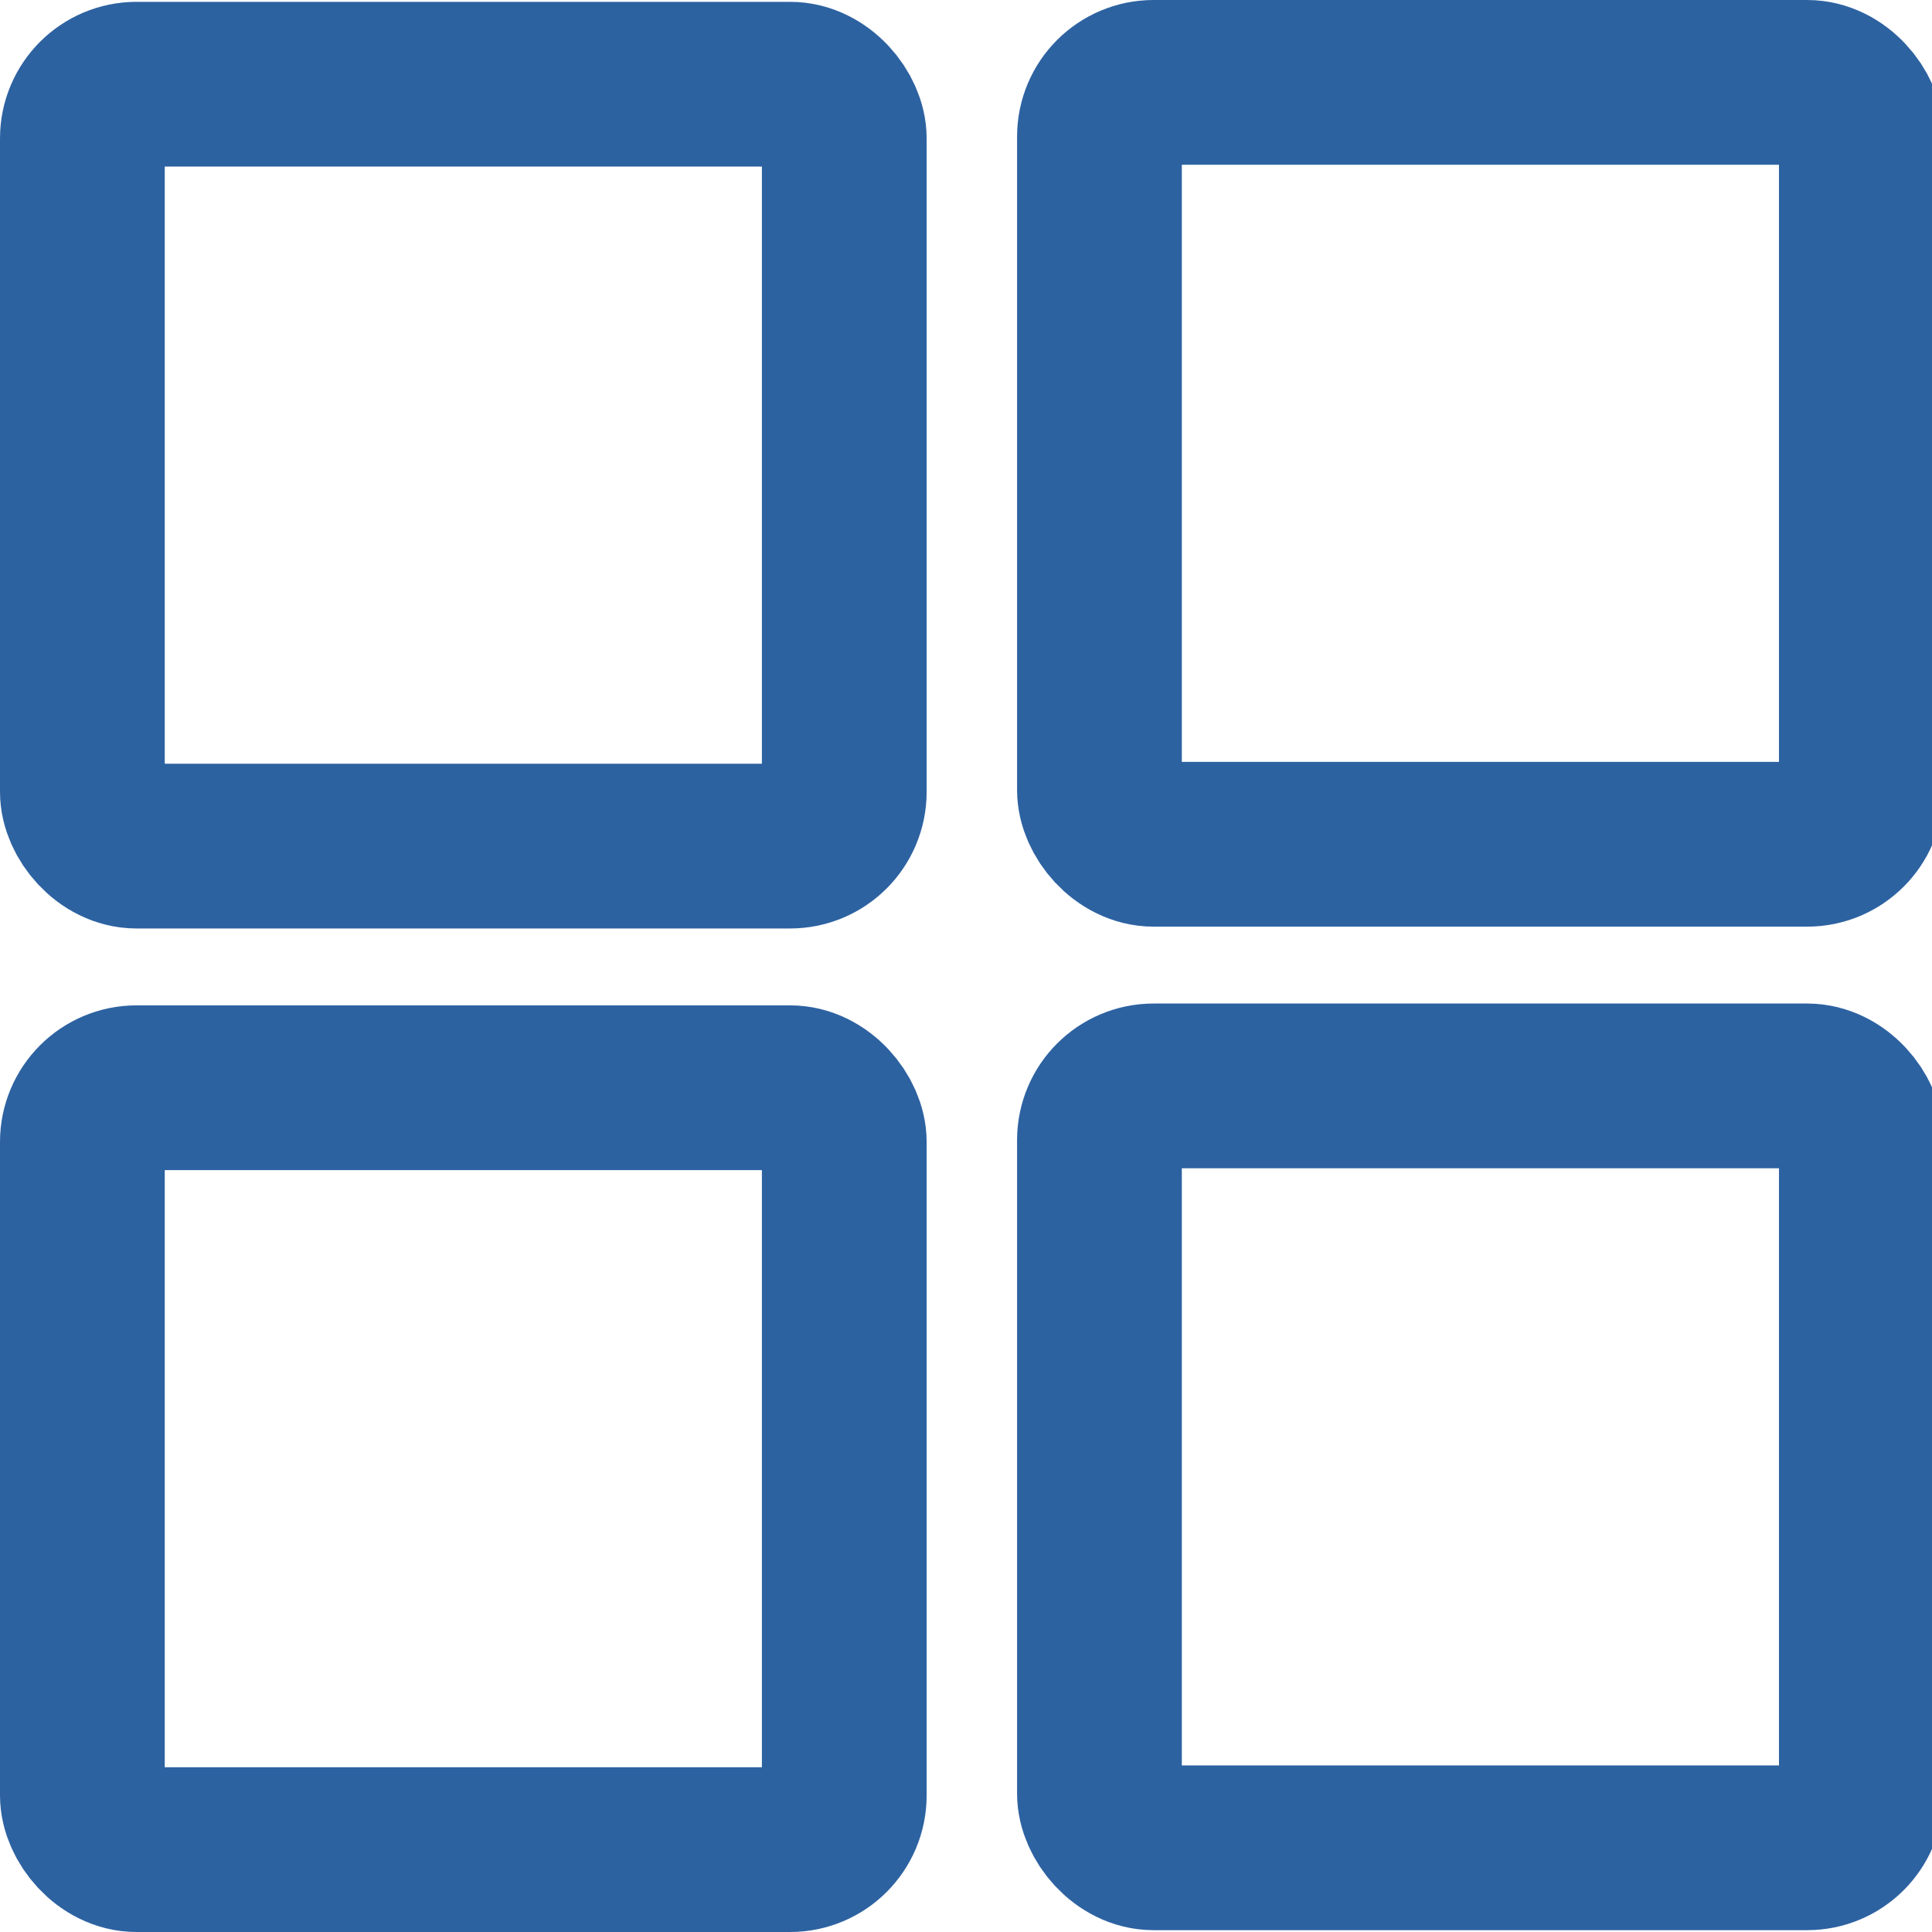
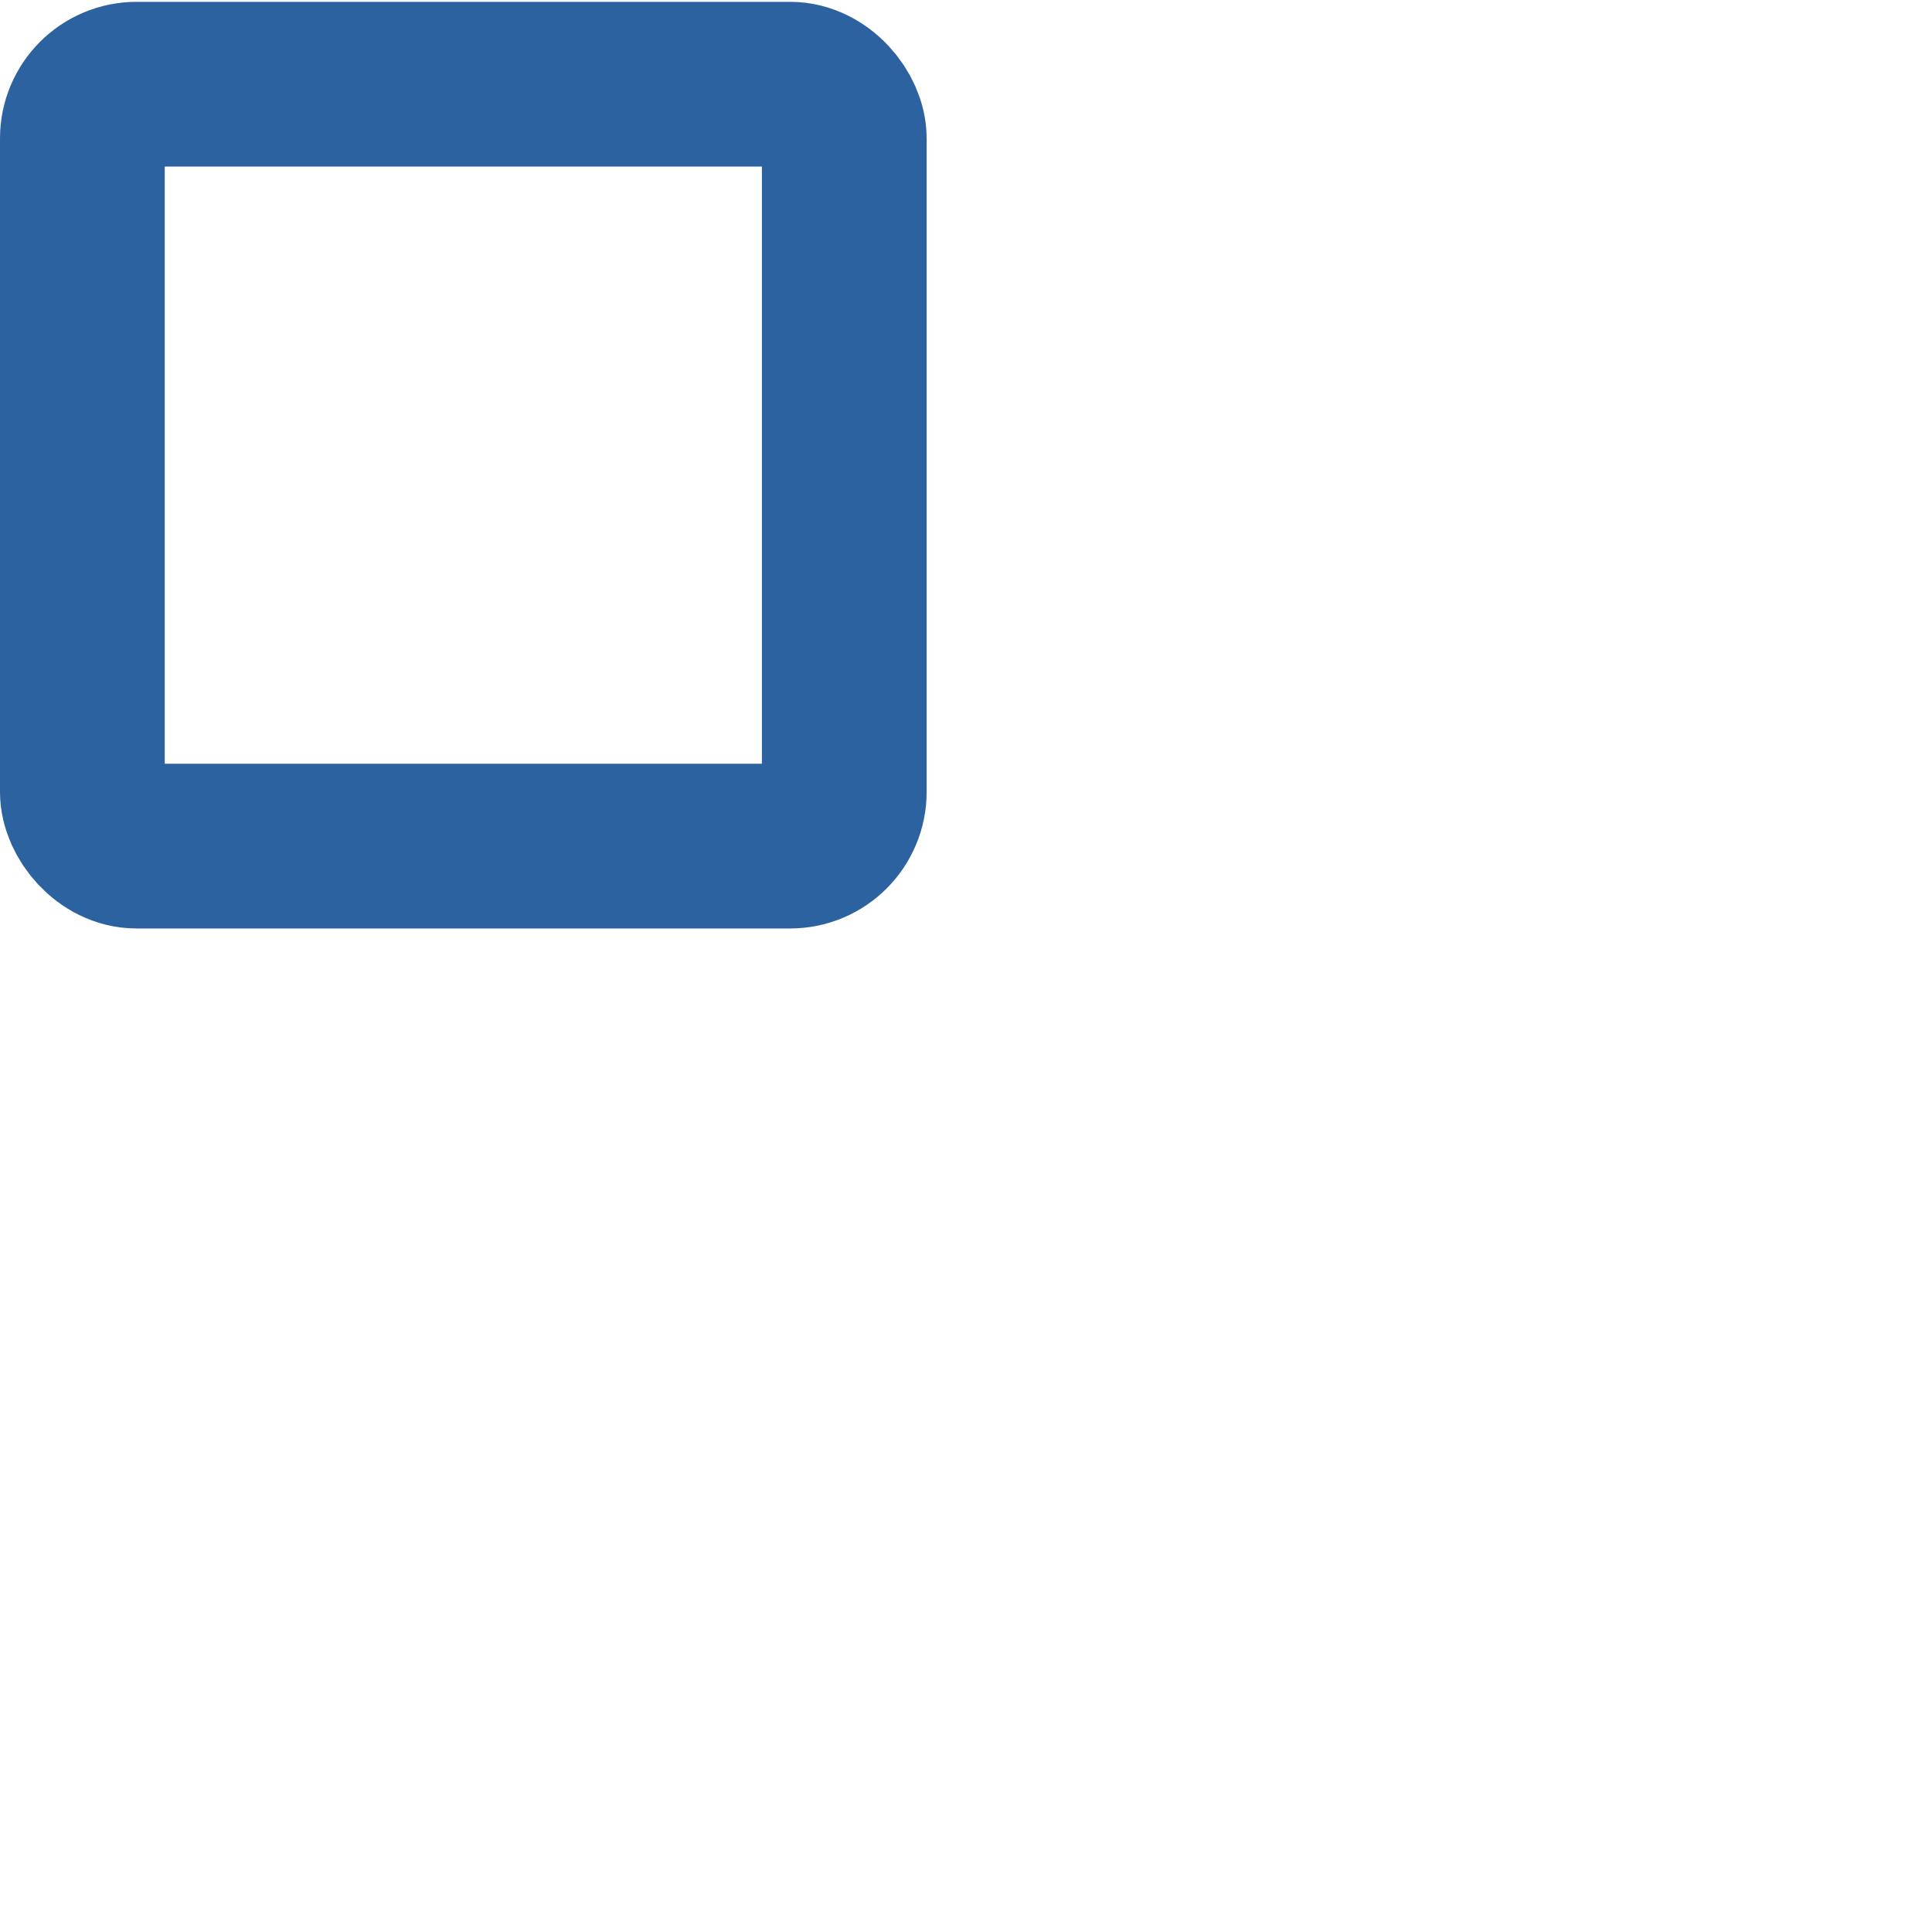
<svg xmlns="http://www.w3.org/2000/svg" id="svg20" viewBox="0 0 105.54 105.54">
  <defs>
    <style>
      .cls-1 {
        fill: none;
        stroke: #2d62a1;
        stroke-miterlimit: 10;
        stroke-width: 9px;
      }
    </style>
  </defs>
  <rect class="cls-1" x="4.5" y="4.6" width="41.62" height="41.62" rx="2.96" ry="2.96" />
-   <rect class="cls-1" x="60.06" y="4.5" width="41.62" height="41.62" rx="2.96" ry="2.96" />
-   <rect class="cls-1" x="4.5" y="59.42" width="41.62" height="41.62" rx="2.96" ry="2.96" />
-   <rect class="cls-1" x="60.06" y="59.32" width="41.62" height="41.62" rx="2.96" ry="2.96" />
</svg>